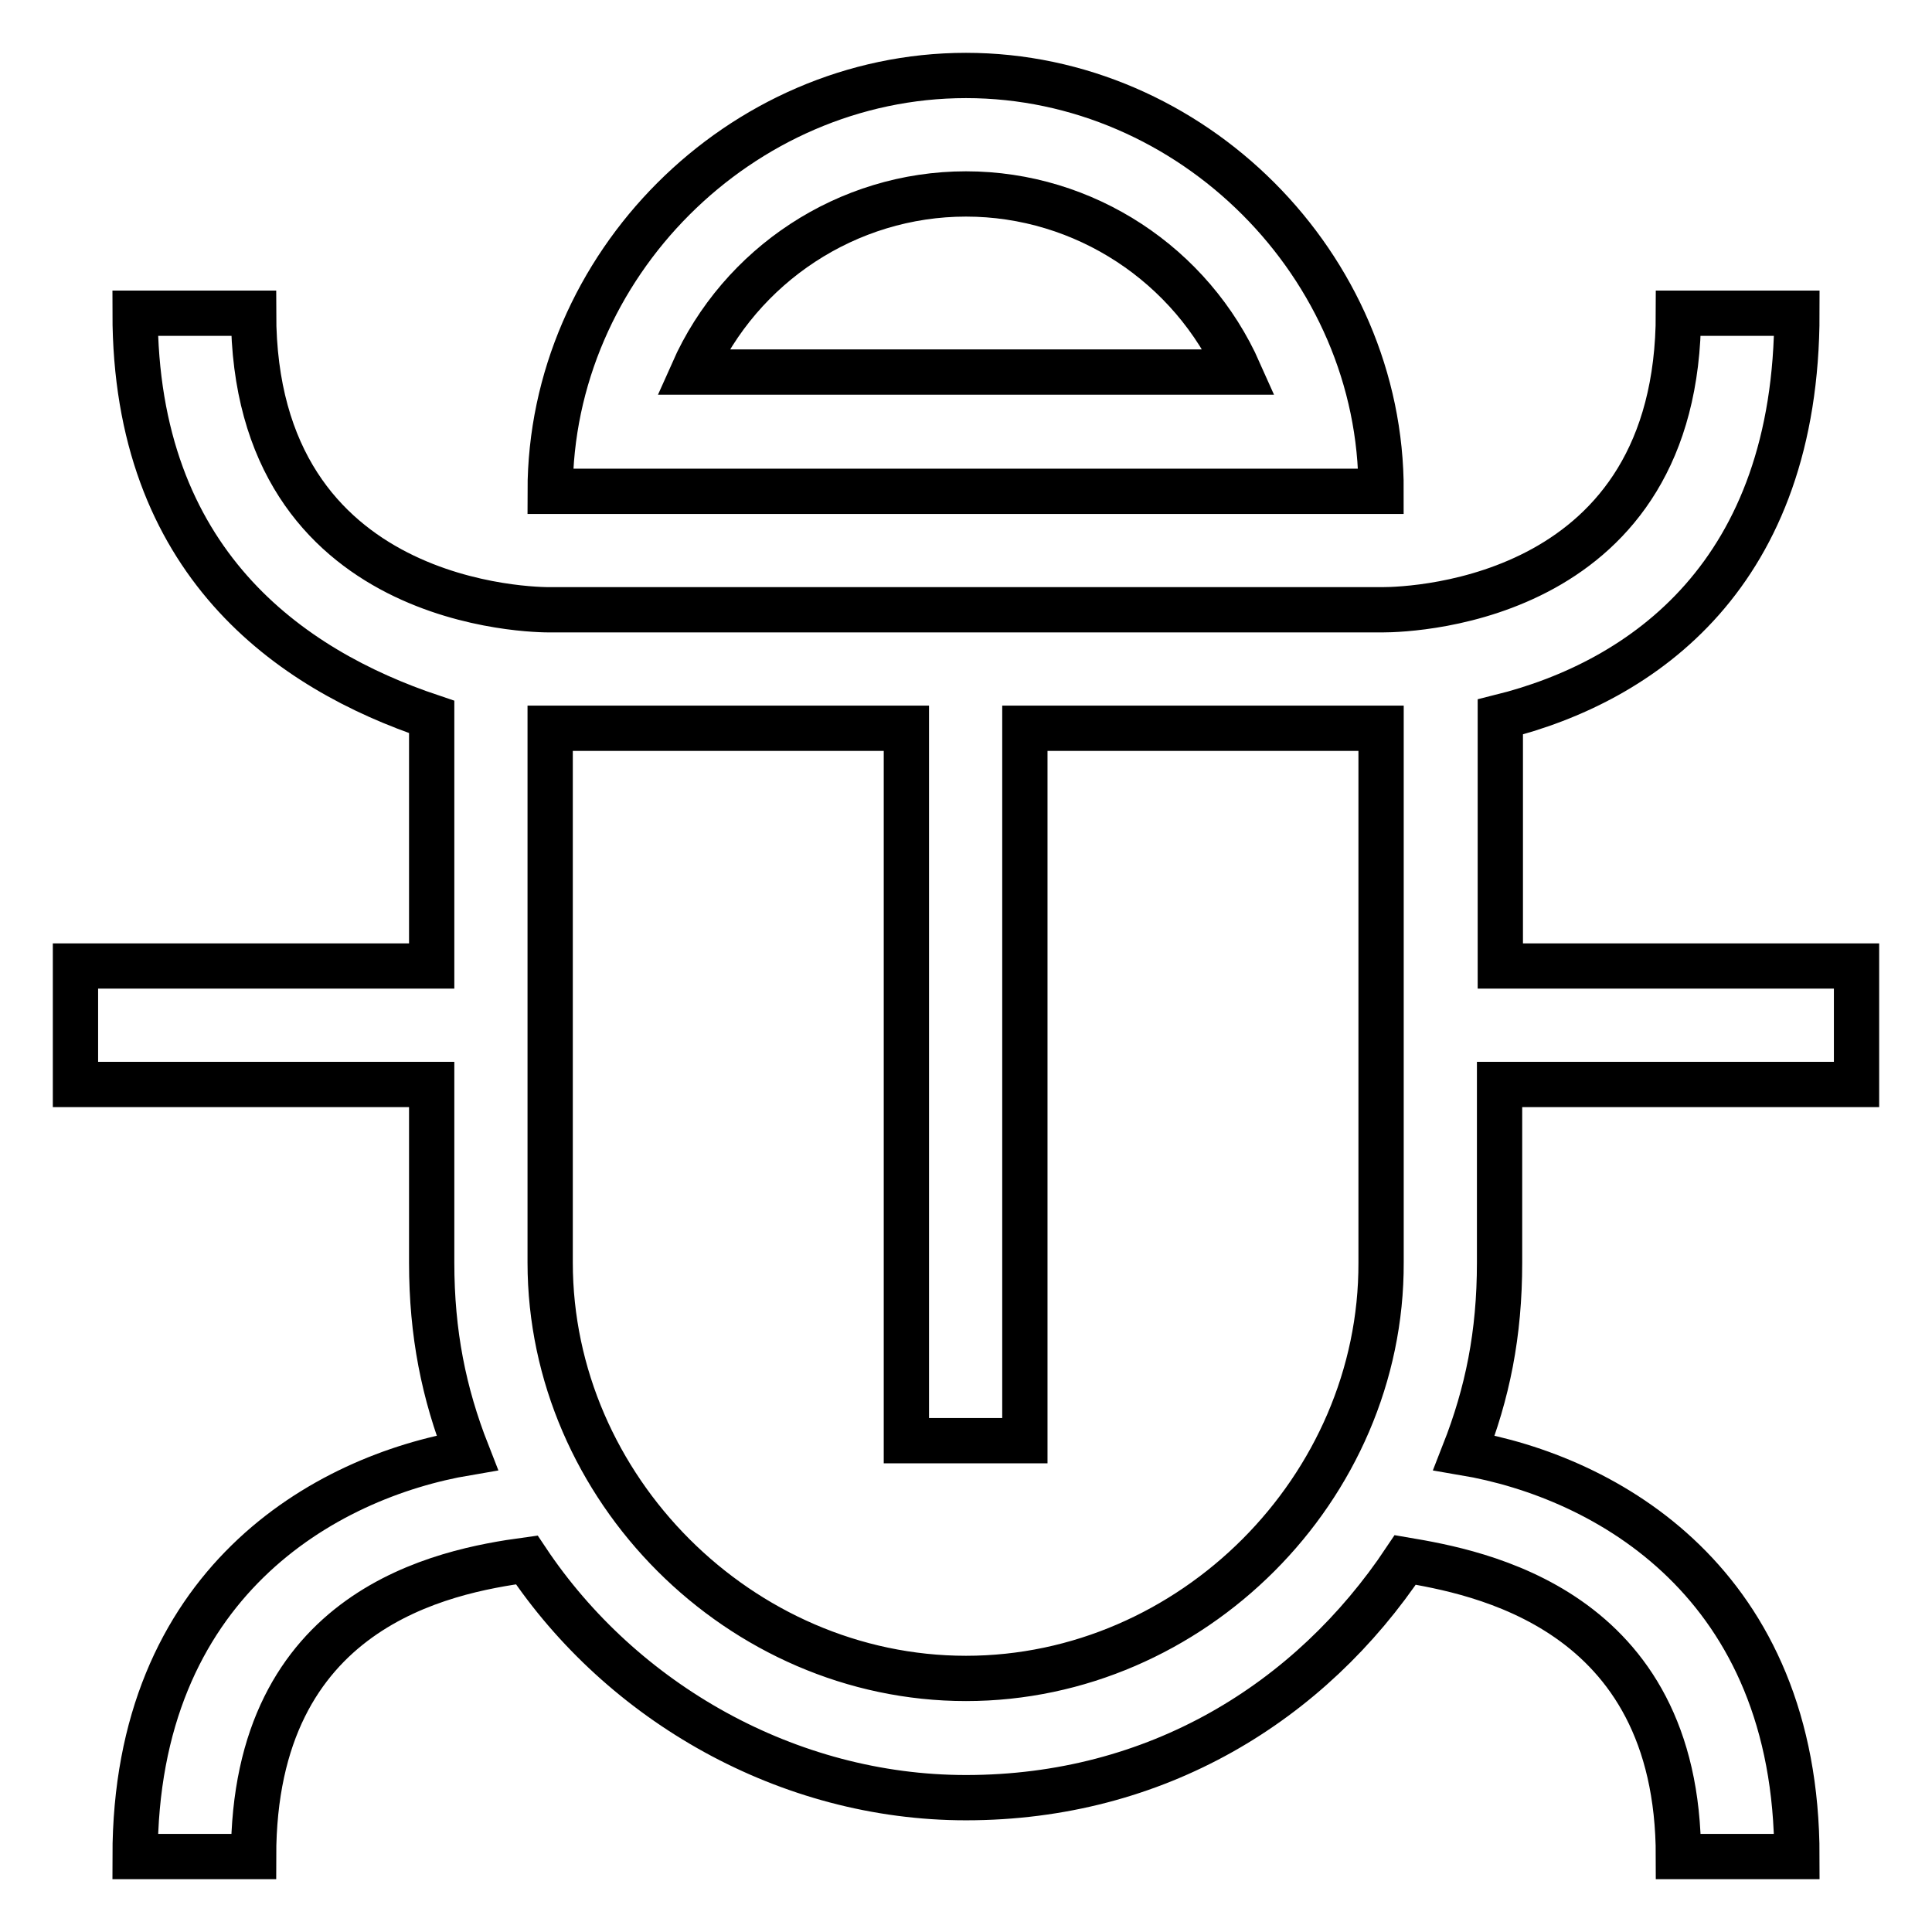
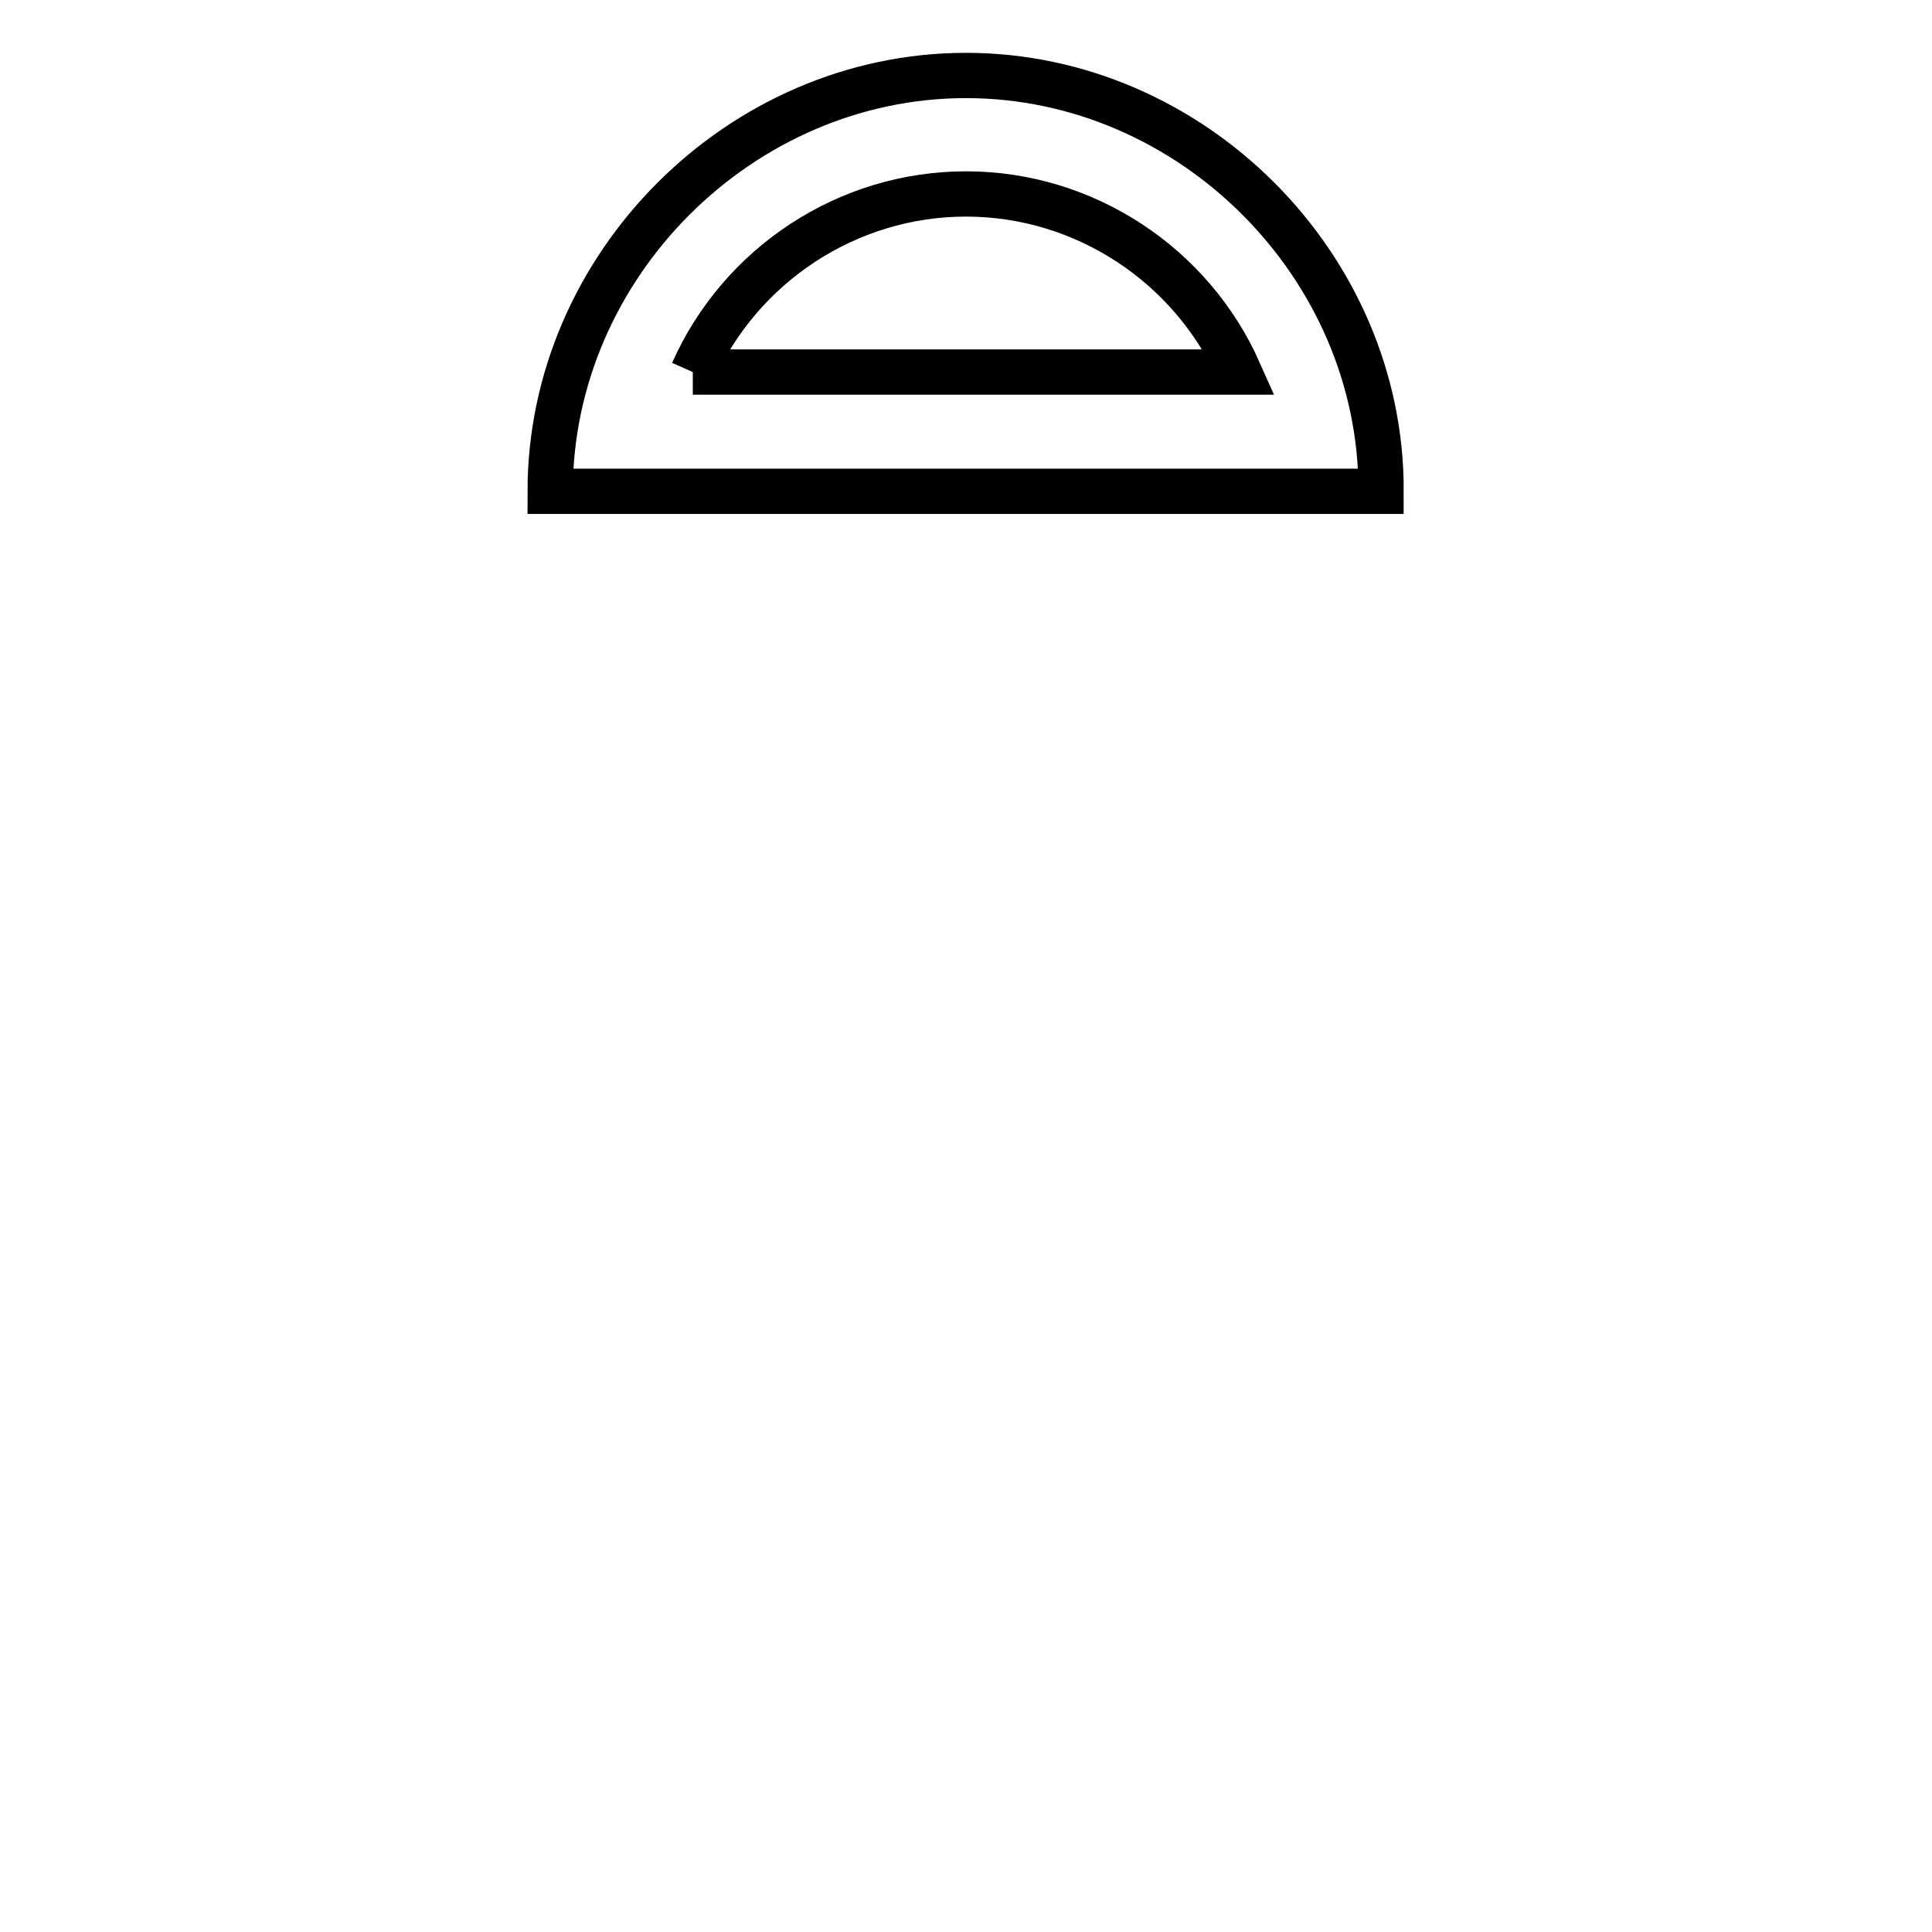
<svg xmlns="http://www.w3.org/2000/svg" version="1.1" x="0px" y="0px" viewBox="0 0 256 256" enable-background="new 0 0 256 256" xml:space="preserve">
  <g>
-     <path stroke-width="6" fill-opacity="0" stroke="#000000" d="M198.8,143.7H246V128h-47.2V95c18.9-4.7,39.3-18.9,39.3-53.5h-15.7c0,37.8-34.6,39.3-39.3,39.3H72.9 c-1.6,0-39.3,0-39.3-39.3H17.9c0,33,20.5,47.2,39.3,53.5v33H10v15.7h47.2v23.6c0,9.4,1.6,17.3,4.7,25.2 C43,195.7,17.9,209.8,17.9,246h15.7c0-33,25.2-37.8,36.2-39.3c12.6,18.9,34.6,31.5,58.2,31.5c25.2,0,45.6-12.6,58.2-31.5 c9.4,1.6,36.2,6.3,36.2,39.3h15.7c0-36.2-25.2-50.3-44.1-53.5c3.1-7.9,4.7-15.7,4.7-25.2V143.7L198.8,143.7z M128,222.4 c-29.9,0-55.1-25.2-55.1-55.1V96.5h47.2v94.4h15.7V96.5h47.2v70.8C183.1,197.2,157.9,222.4,128,222.4L128,222.4z" />
-     <path stroke-width="6" fill-opacity="0" stroke="#000000" d="M128,10c-29.9,0-55.1,25.2-55.1,55.1h110.1C183.1,35.2,157.9,10,128,10z M91.8,49.3 c6.3-14.2,20.5-23.6,36.2-23.6c15.7,0,29.9,9.4,36.2,23.6H91.8z" />
+     <path stroke-width="6" fill-opacity="0" stroke="#000000" d="M128,10c-29.9,0-55.1,25.2-55.1,55.1h110.1C183.1,35.2,157.9,10,128,10z M91.8,49.3 c6.3-14.2,20.5-23.6,36.2-23.6c15.7,0,29.9,9.4,36.2,23.6H91.8" />
  </g>
</svg>